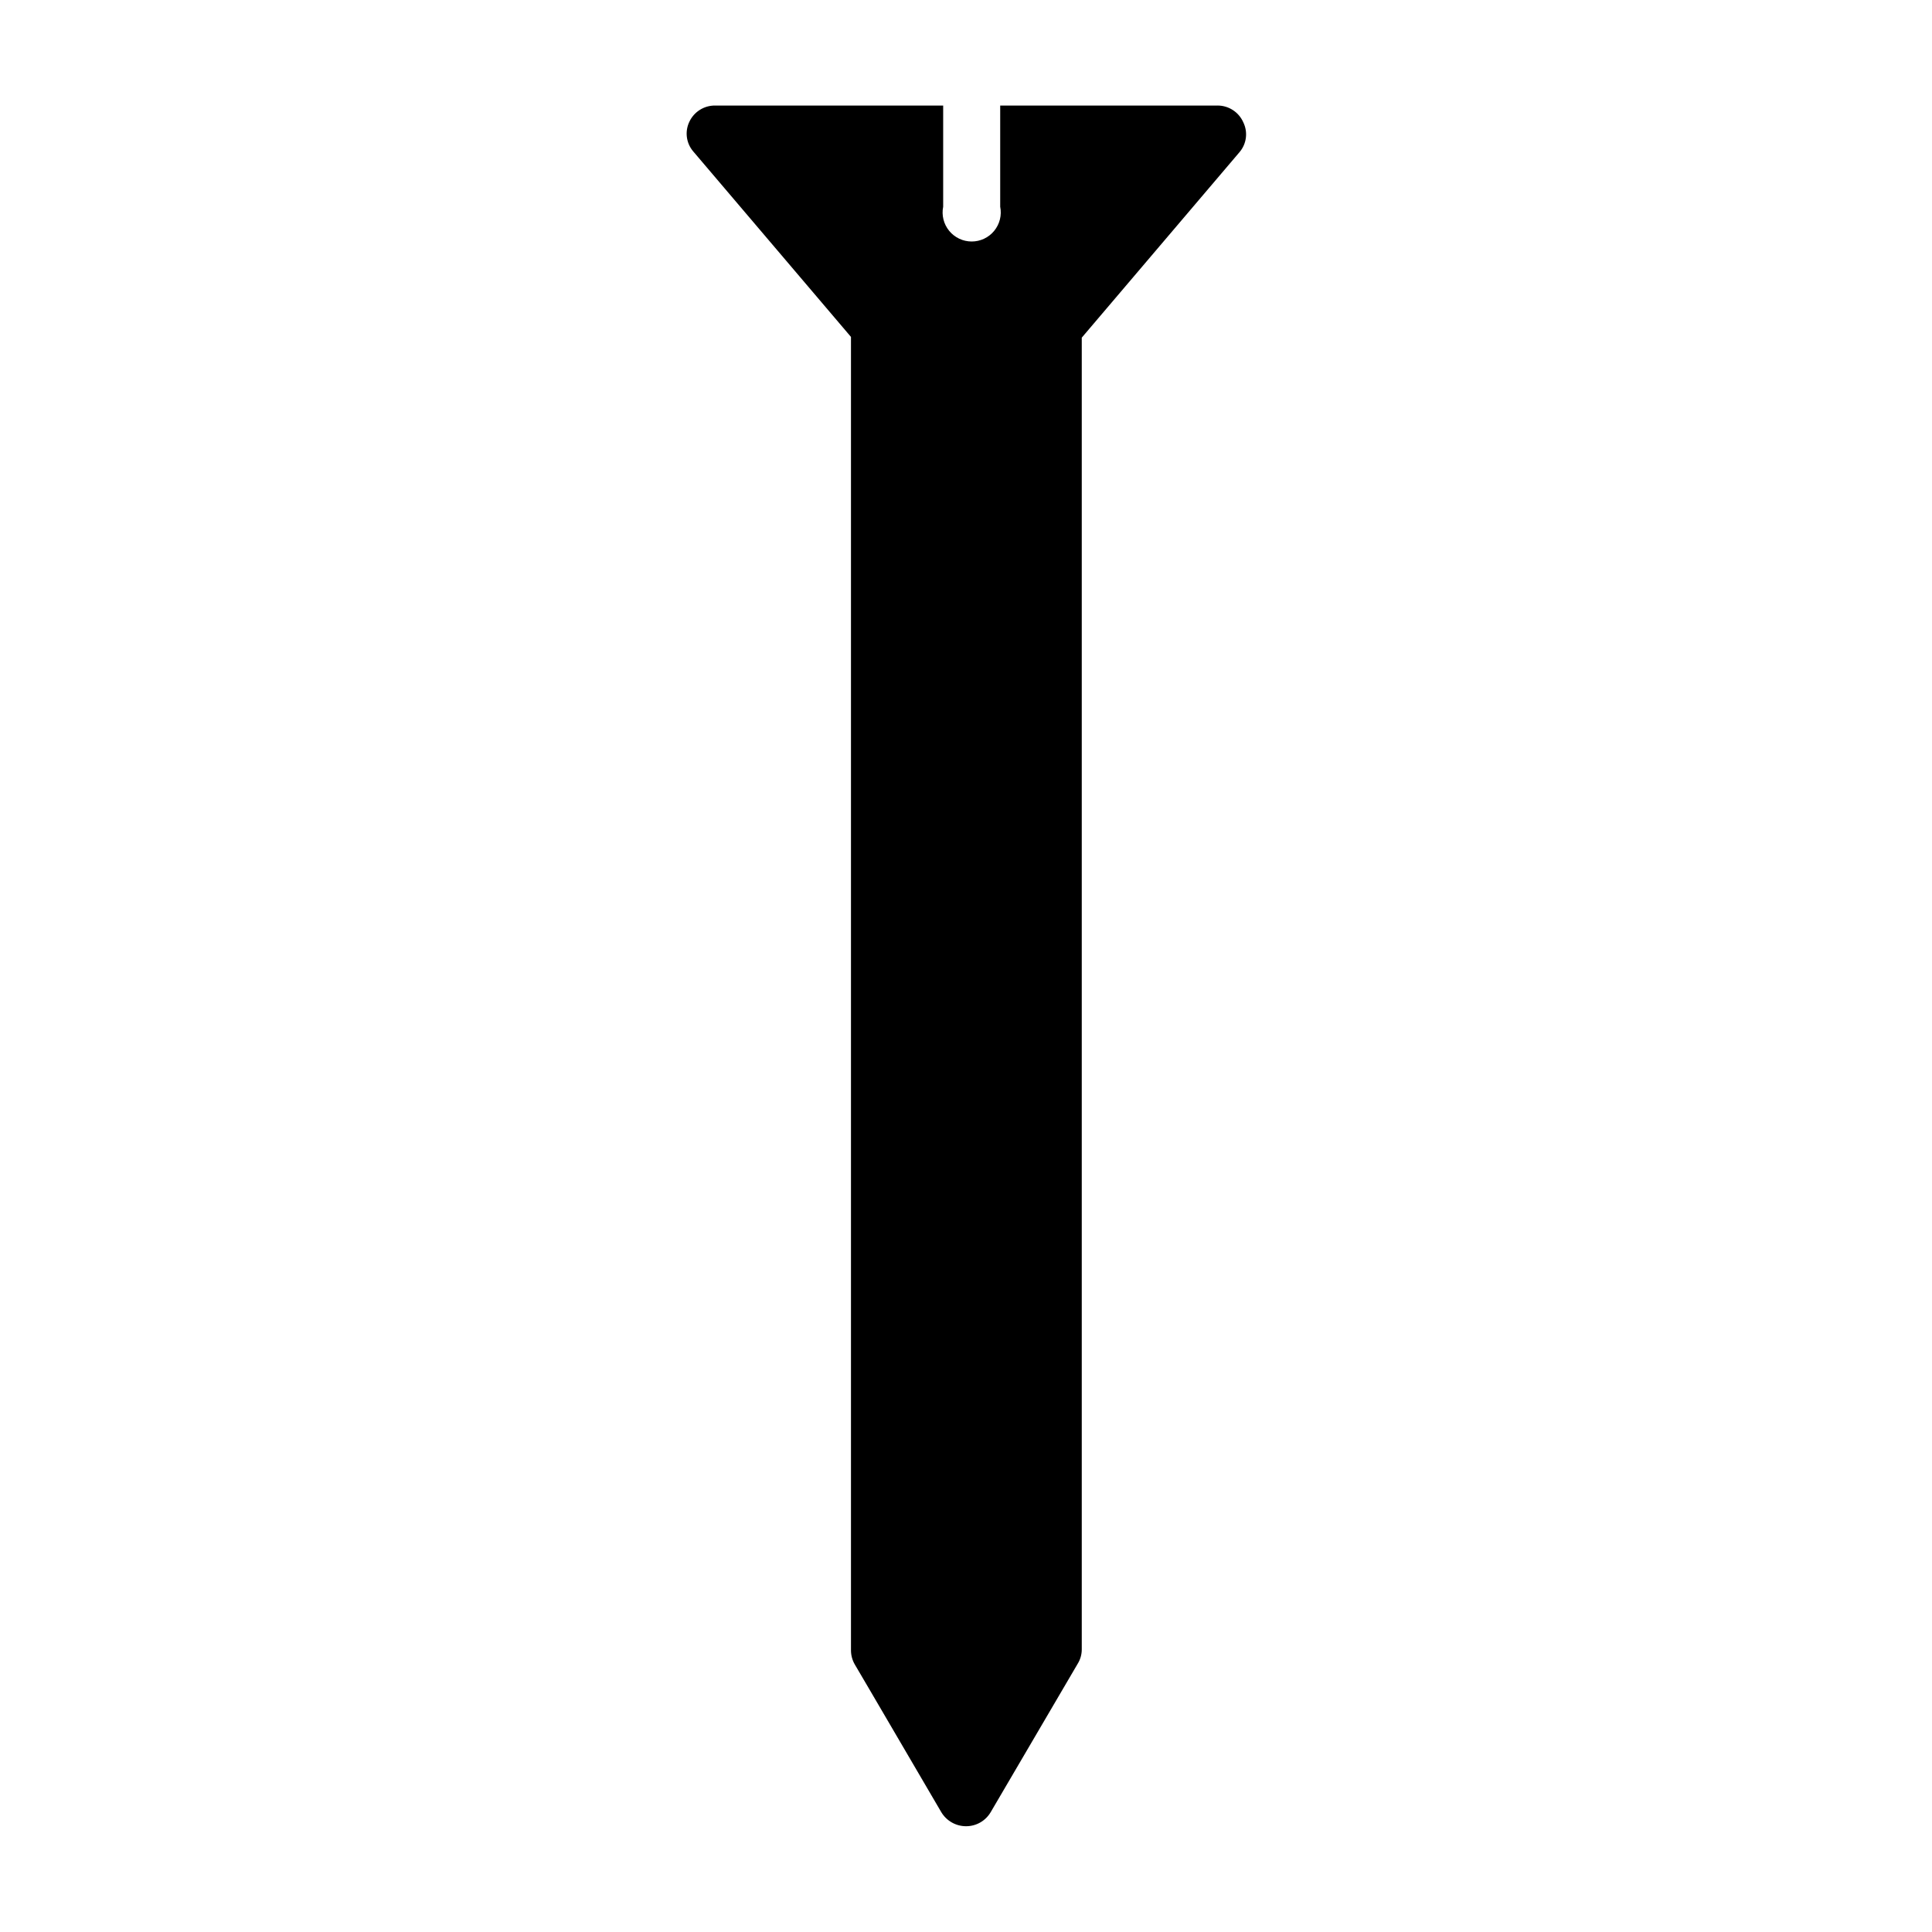
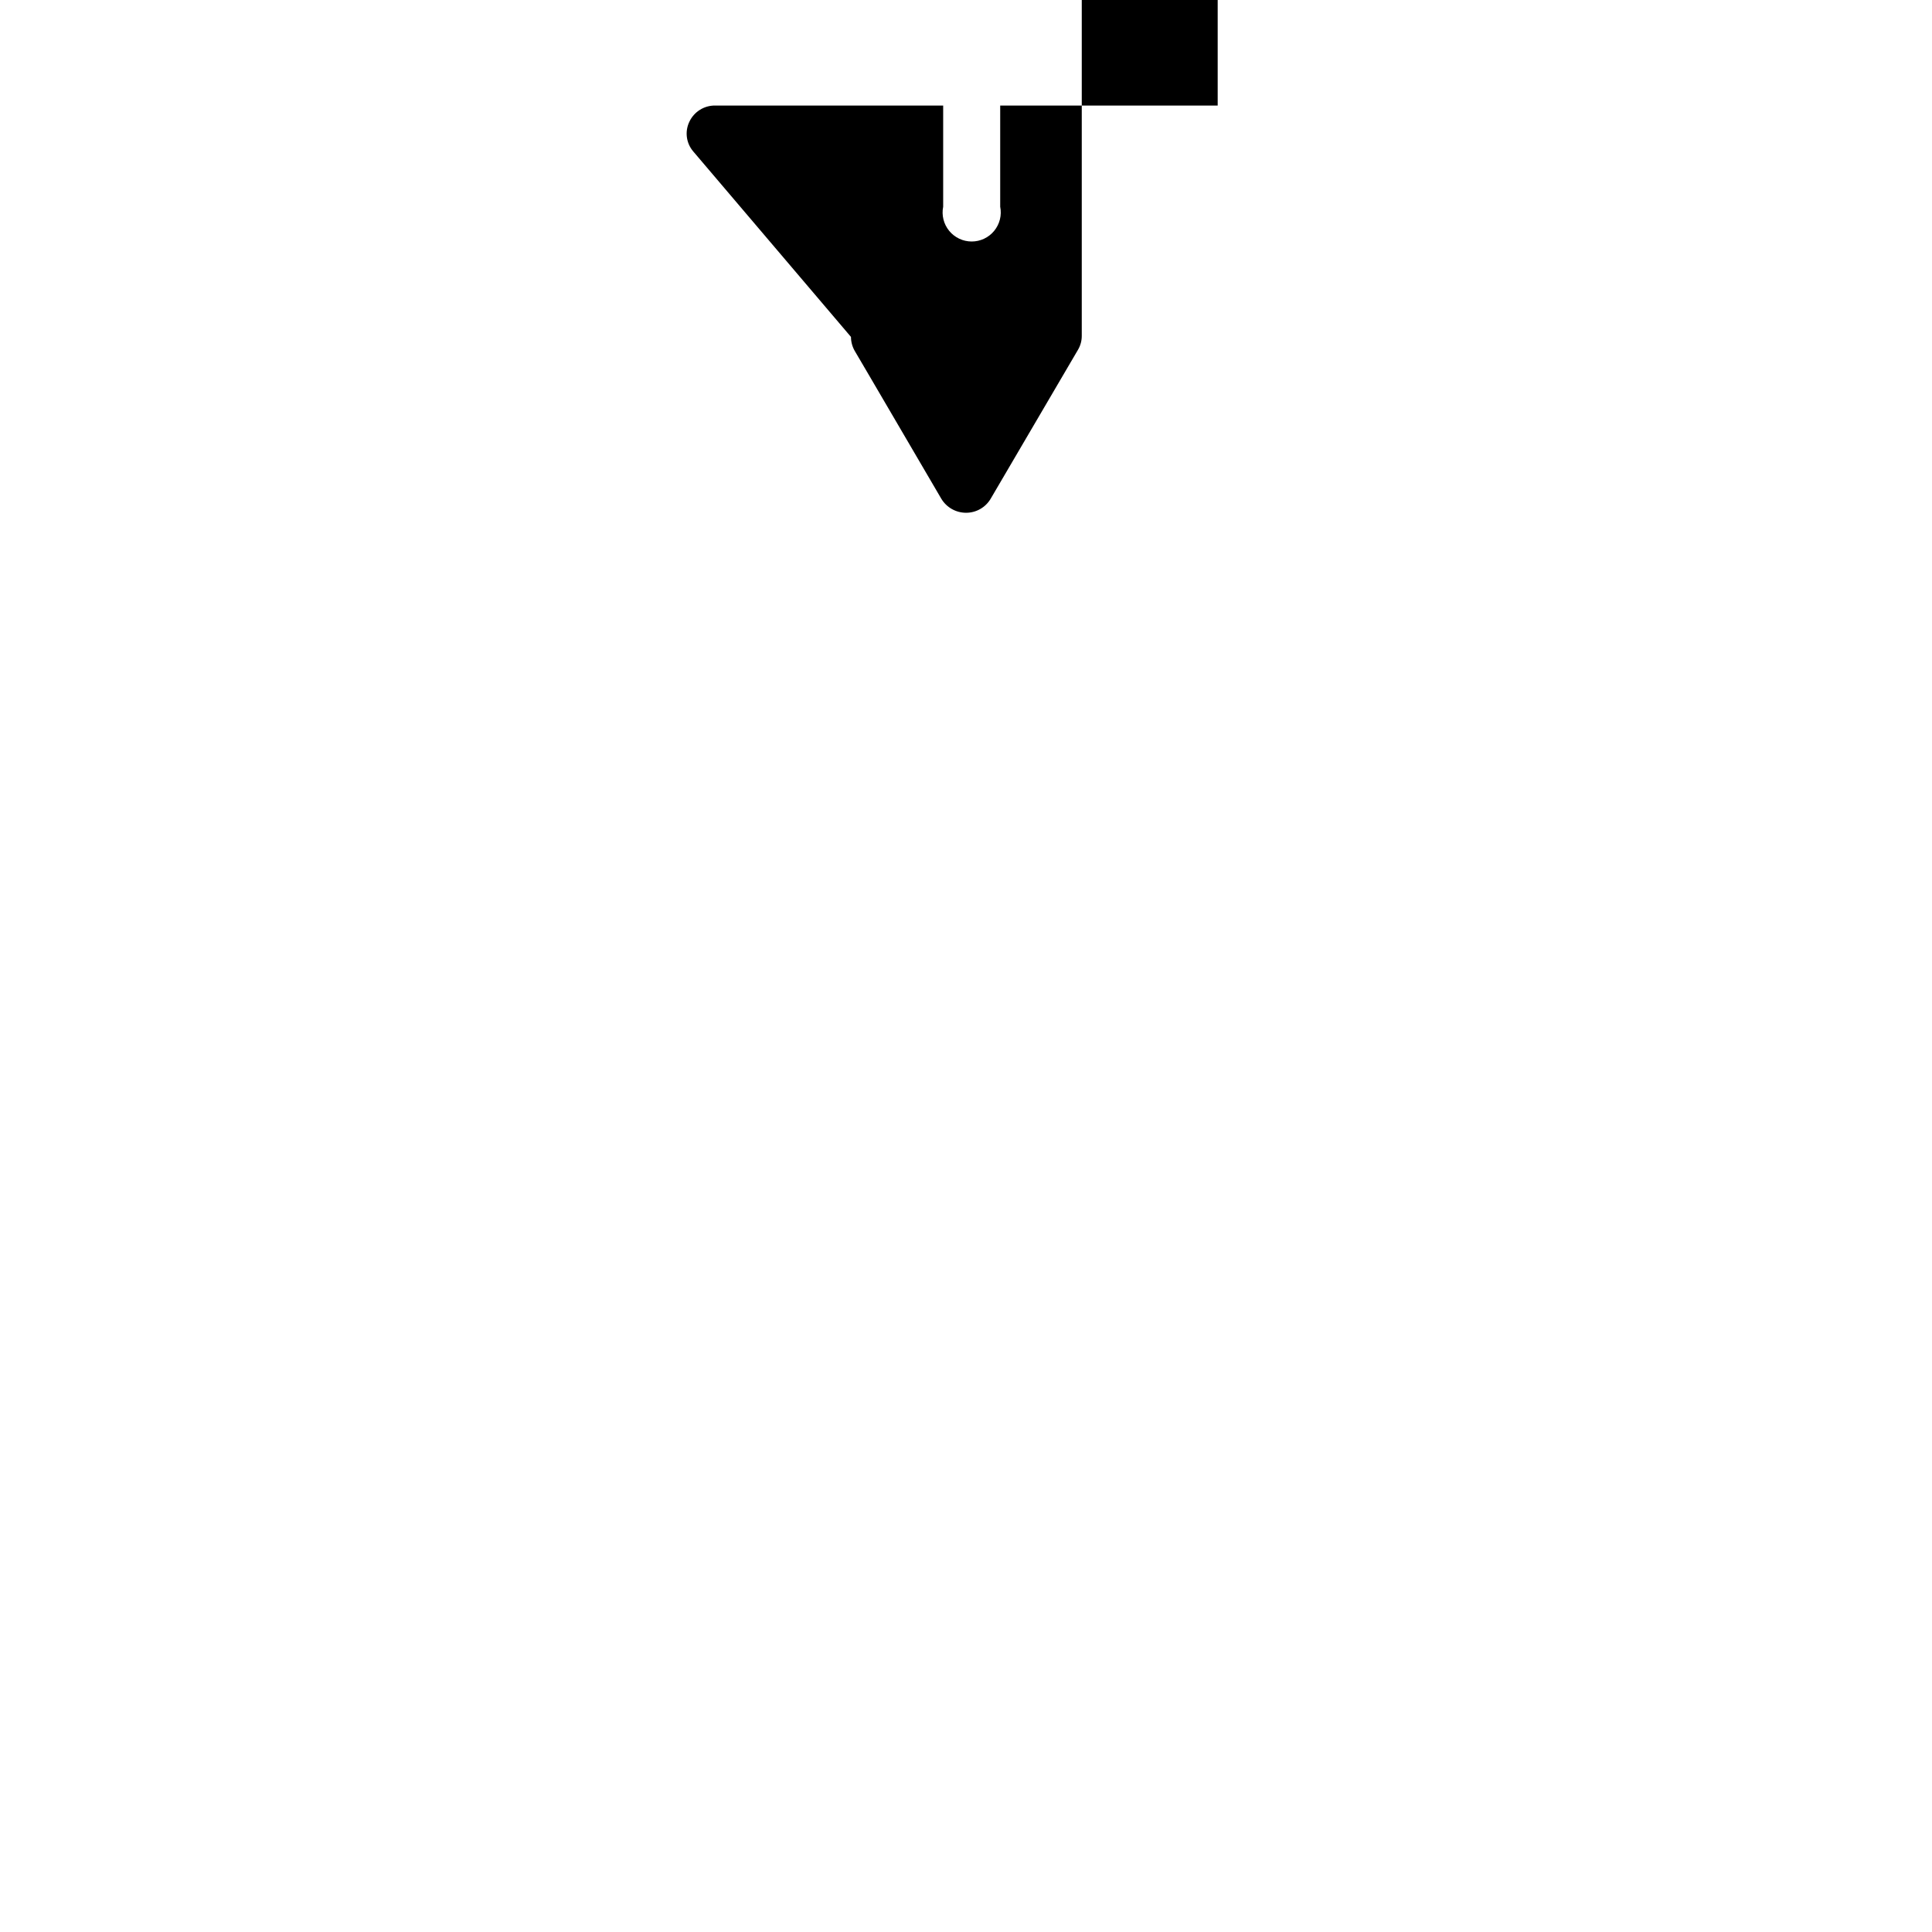
<svg xmlns="http://www.w3.org/2000/svg" fill="#000000" width="800px" height="800px" version="1.1" viewBox="144 144 512 512">
-   <path d="m466.7 171.97h-57.637v26.805c0.457 2.266-0.129 4.613-1.594 6.402-1.465 1.789-3.652 2.824-5.961 2.824-2.312 0-4.5-1.035-5.965-2.824-1.465-1.789-2.051-4.137-1.594-6.402v-26.805h-60.457c-2.91-0.02-5.562 1.652-6.801 4.285-1.25 2.586-0.855 5.668 1.008 7.859l41.816 49.172v348.08c0.004 1.309 0.352 2.594 1.008 3.727l3.727 6.348 19.195 32.797c1.379 2.309 3.863 3.723 6.551 3.731 2.691 0.012 5.184-1.41 6.547-3.731l23.125-39.449v0.004c0.66-1.113 1.008-2.383 1.008-3.68v-347.63l41.816-49.172c1.863-2.188 2.258-5.269 1.008-7.859-1.18-2.711-3.844-4.469-6.801-4.484z" />
+   <path d="m466.7 171.97h-57.637v26.805c0.457 2.266-0.129 4.613-1.594 6.402-1.465 1.789-3.652 2.824-5.961 2.824-2.312 0-4.5-1.035-5.965-2.824-1.465-1.789-2.051-4.137-1.594-6.402v-26.805h-60.457c-2.91-0.02-5.562 1.652-6.801 4.285-1.25 2.586-0.855 5.668 1.008 7.859l41.816 49.172c0.004 1.309 0.352 2.594 1.008 3.727l3.727 6.348 19.195 32.797c1.379 2.309 3.863 3.723 6.551 3.731 2.691 0.012 5.184-1.41 6.547-3.731l23.125-39.449v0.004c0.66-1.113 1.008-2.383 1.008-3.68v-347.63l41.816-49.172c1.863-2.188 2.258-5.269 1.008-7.859-1.18-2.711-3.844-4.469-6.801-4.484z" />
</svg>